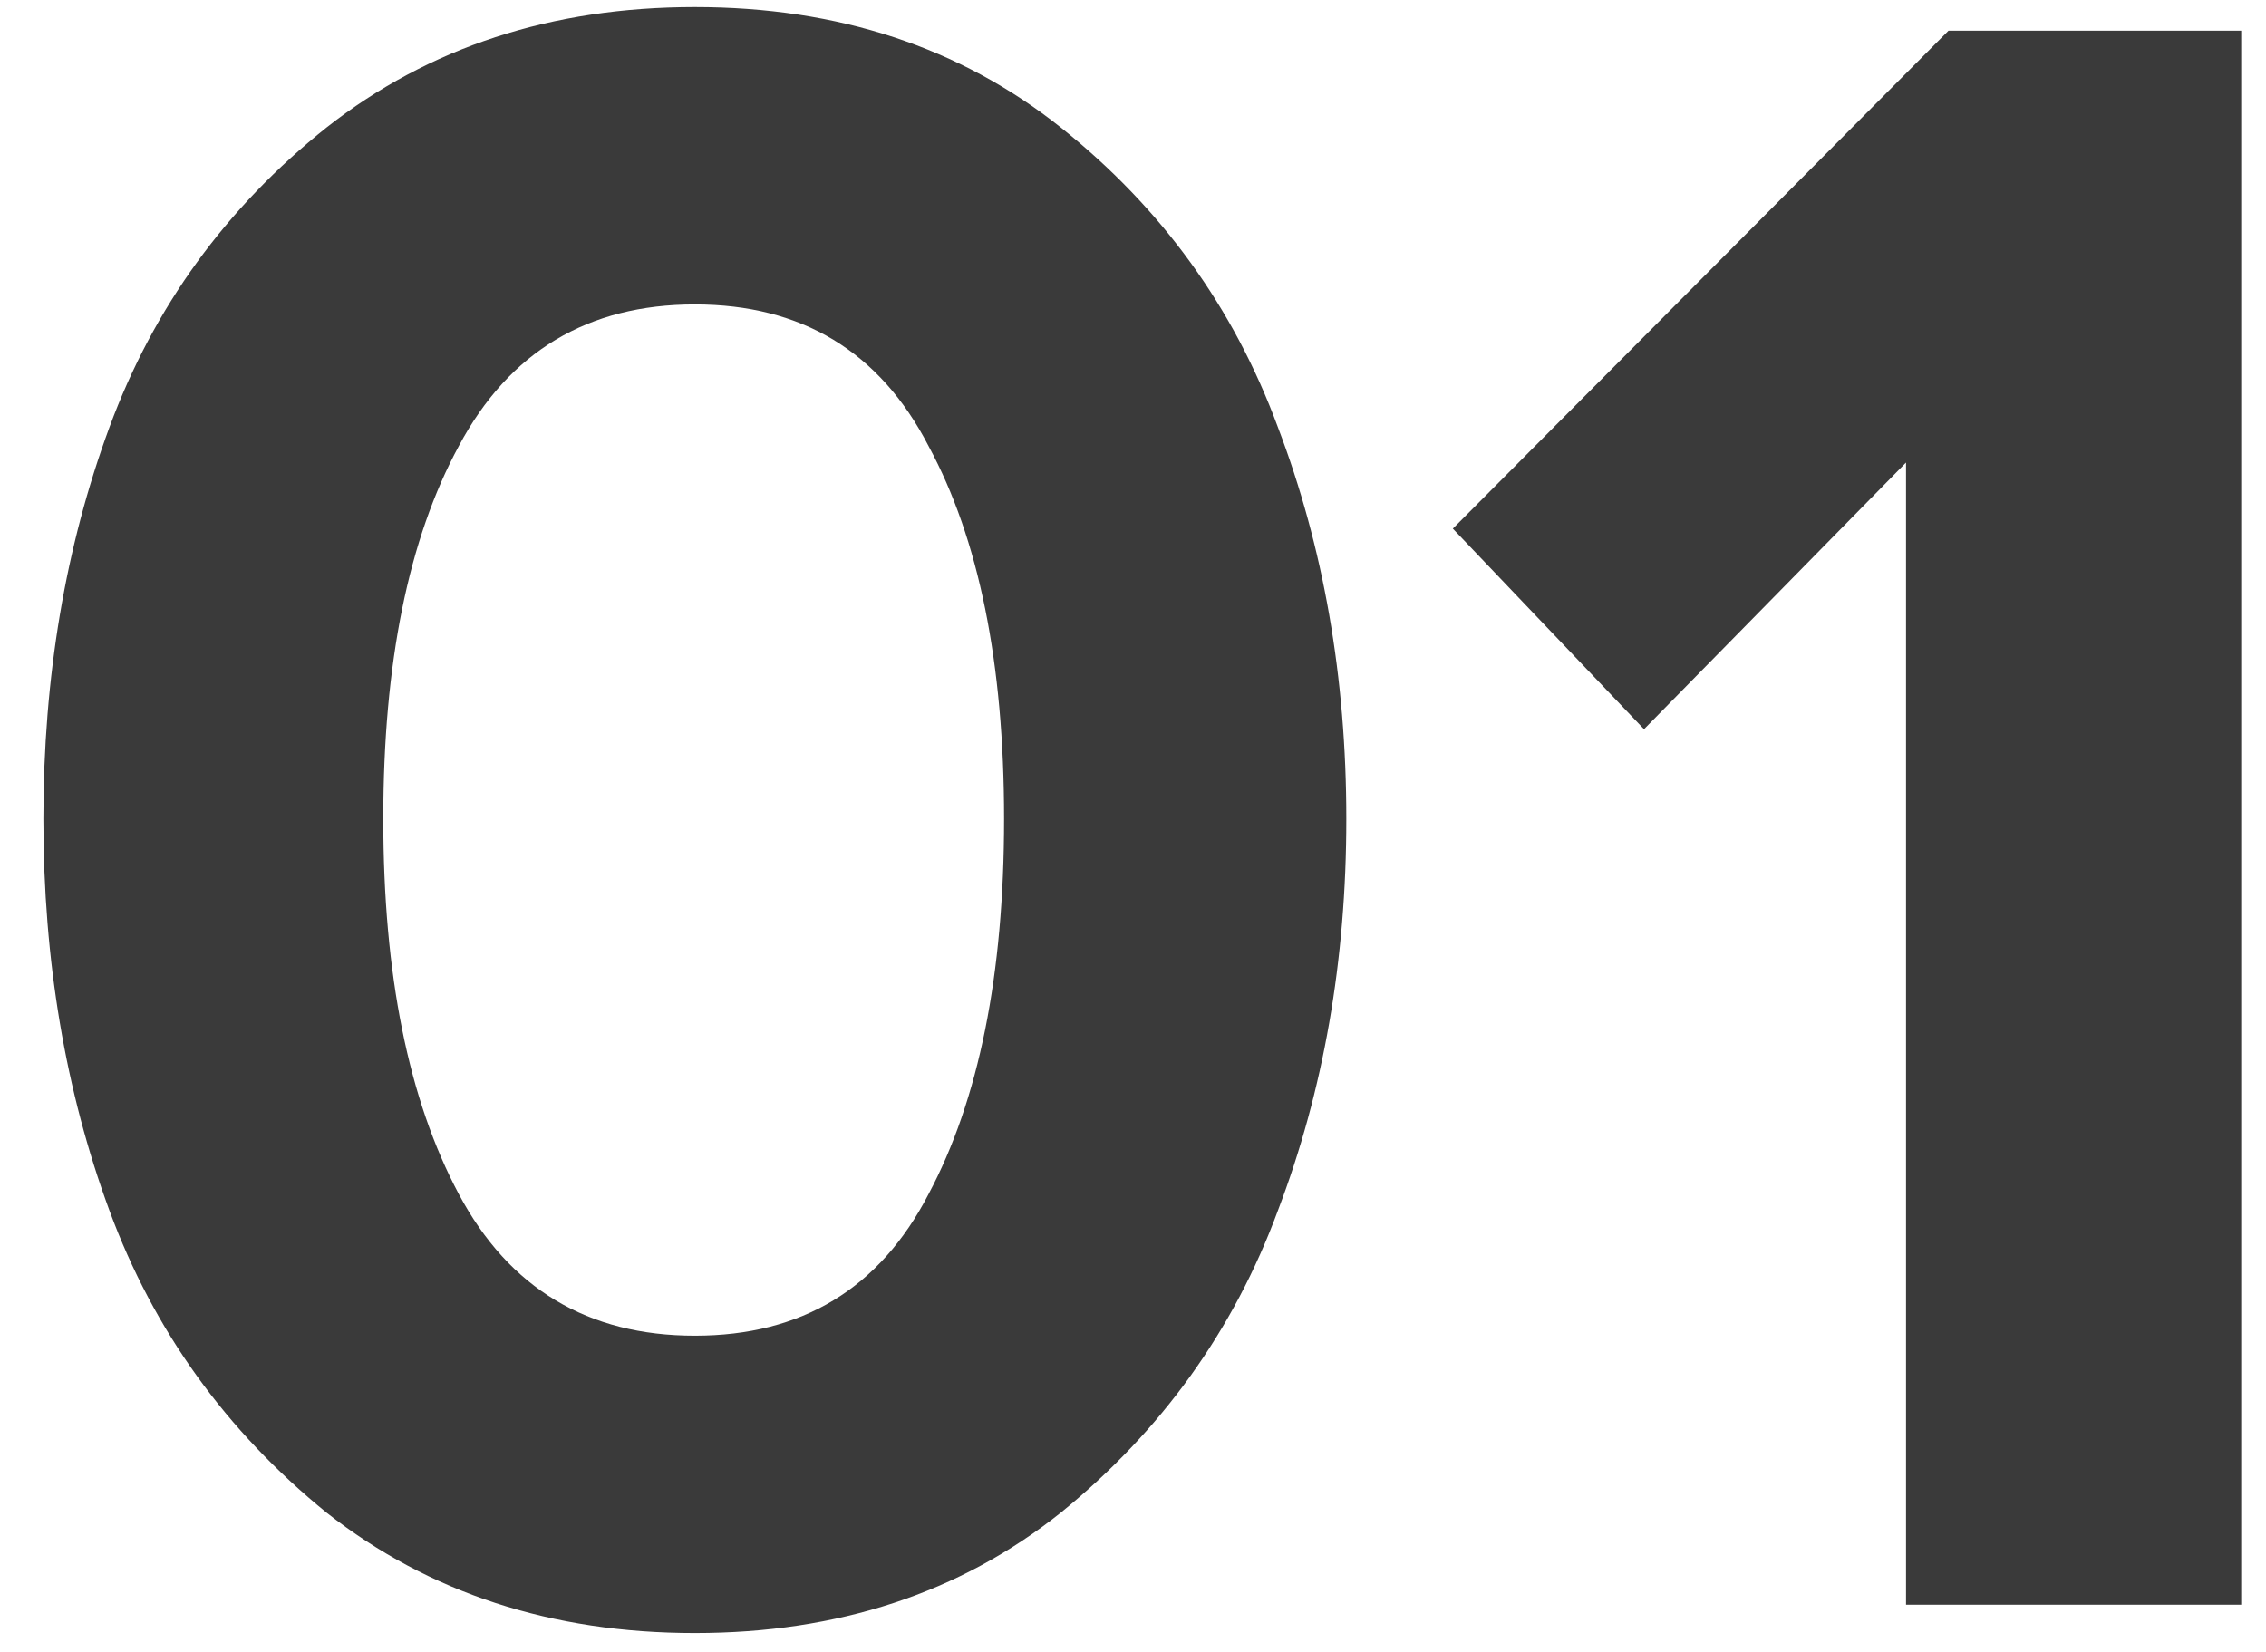
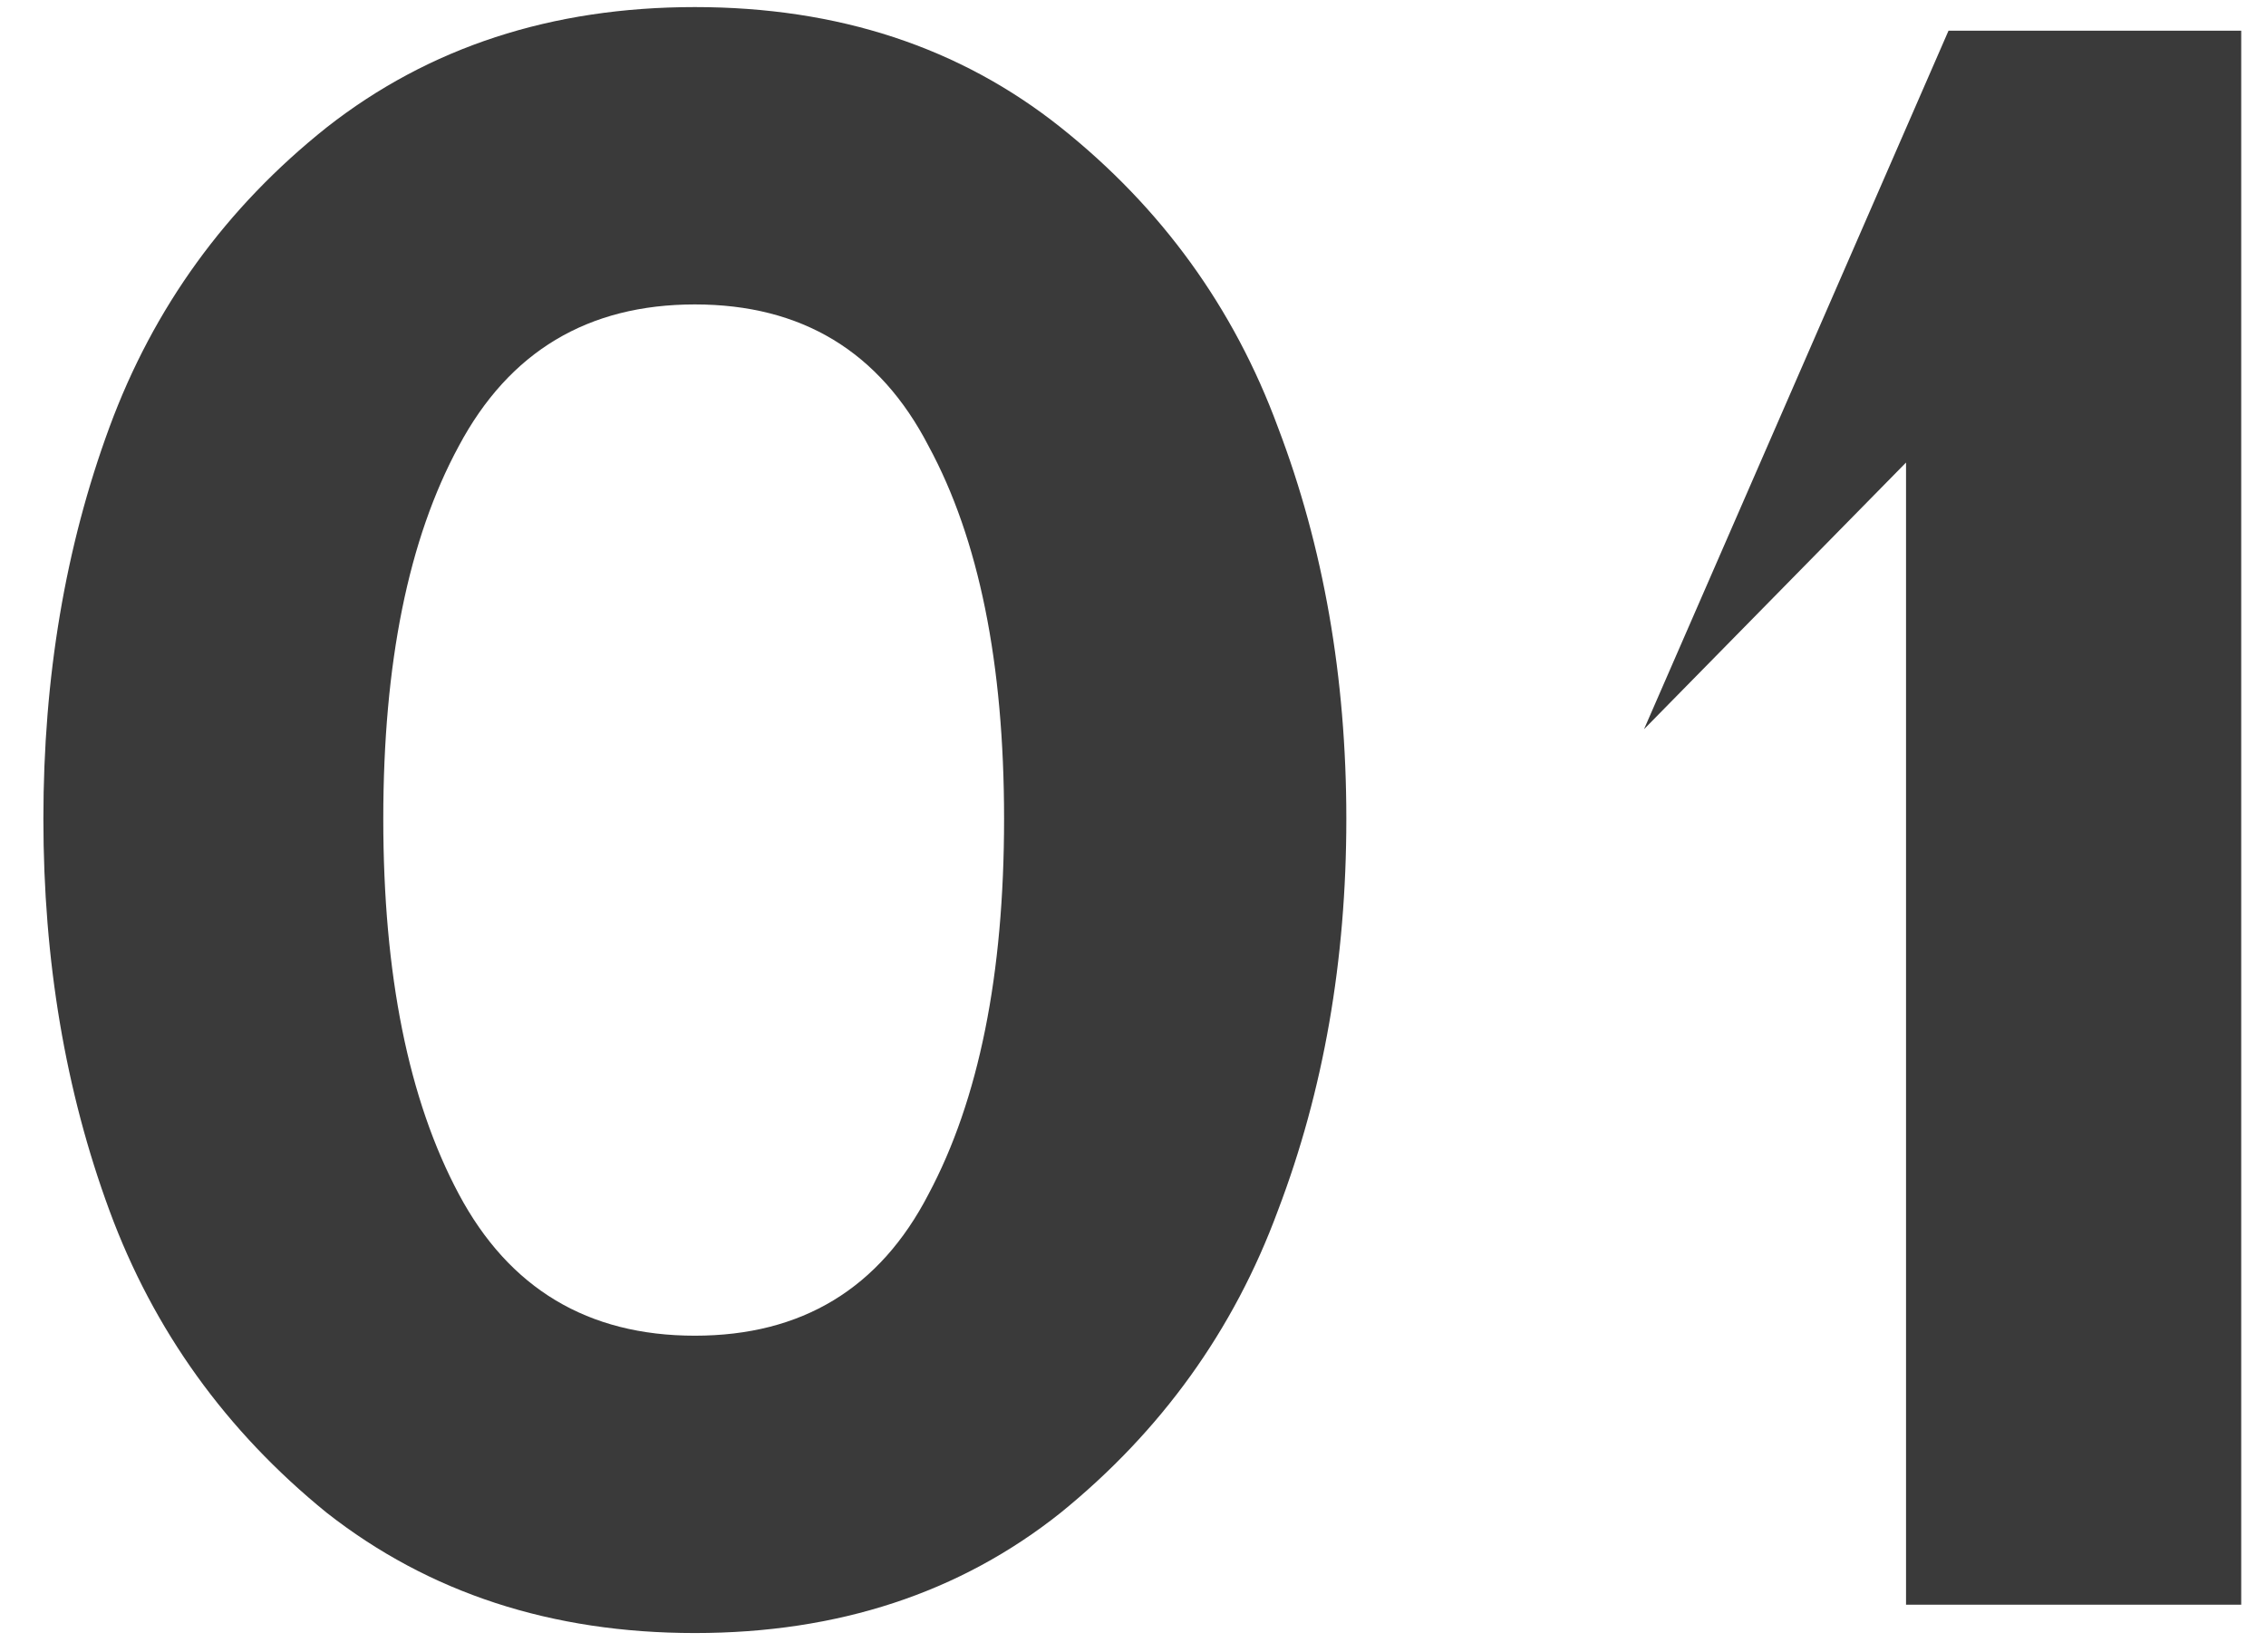
<svg xmlns="http://www.w3.org/2000/svg" width="48" height="35" viewBox="0 0 48 35" fill="none">
-   <path d="M22.469 32.05C20.335 33.75 17.752 34.6 14.719 34.6C11.685 34.6 9.085 33.75 6.919 32.05C4.785 30.317 3.252 28.183 2.319 25.65C1.385 23.117 0.919 20.35 0.919 17.35C0.919 14.35 1.385 11.583 2.319 9.05C3.252 6.517 4.785 4.4 6.919 2.7C9.085 1 11.685 0.15 14.719 0.15C17.752 0.15 20.335 1 22.469 2.7C24.602 4.4 26.135 6.517 27.069 9.05C28.035 11.583 28.519 14.35 28.519 17.35C28.519 20.35 28.035 23.117 27.069 25.65C26.135 28.183 24.602 30.317 22.469 32.05ZM9.719 25.3C10.785 27.3 12.452 28.3 14.719 28.3C16.985 28.3 18.635 27.3 19.669 25.3C20.735 23.3 21.269 20.65 21.269 17.35C21.269 14.05 20.735 11.417 19.669 9.45C18.635 7.45 16.985 6.45 14.719 6.45C12.452 6.45 10.785 7.45 9.719 9.45C8.652 11.417 8.119 14.05 8.119 17.35C8.119 20.65 8.652 23.3 9.719 25.3ZM47.475 34H40.375V9.8L34.825 15.45L30.775 11.2L41.275 0.65H47.475V34Z" fill="#3A3A3A" />
+   <path d="M22.469 32.05C20.335 33.75 17.752 34.6 14.719 34.6C11.685 34.6 9.085 33.75 6.919 32.05C4.785 30.317 3.252 28.183 2.319 25.65C1.385 23.117 0.919 20.35 0.919 17.35C0.919 14.35 1.385 11.583 2.319 9.05C3.252 6.517 4.785 4.4 6.919 2.7C9.085 1 11.685 0.15 14.719 0.15C17.752 0.15 20.335 1 22.469 2.7C24.602 4.4 26.135 6.517 27.069 9.05C28.035 11.583 28.519 14.35 28.519 17.35C28.519 20.35 28.035 23.117 27.069 25.65C26.135 28.183 24.602 30.317 22.469 32.05ZM9.719 25.3C10.785 27.3 12.452 28.3 14.719 28.3C16.985 28.3 18.635 27.3 19.669 25.3C20.735 23.3 21.269 20.65 21.269 17.35C21.269 14.05 20.735 11.417 19.669 9.45C18.635 7.45 16.985 6.45 14.719 6.45C12.452 6.45 10.785 7.45 9.719 9.45C8.652 11.417 8.119 14.05 8.119 17.35C8.119 20.65 8.652 23.3 9.719 25.3ZM47.475 34H40.375V9.8L34.825 15.45L41.275 0.65H47.475V34Z" fill="#3A3A3A" />
</svg>